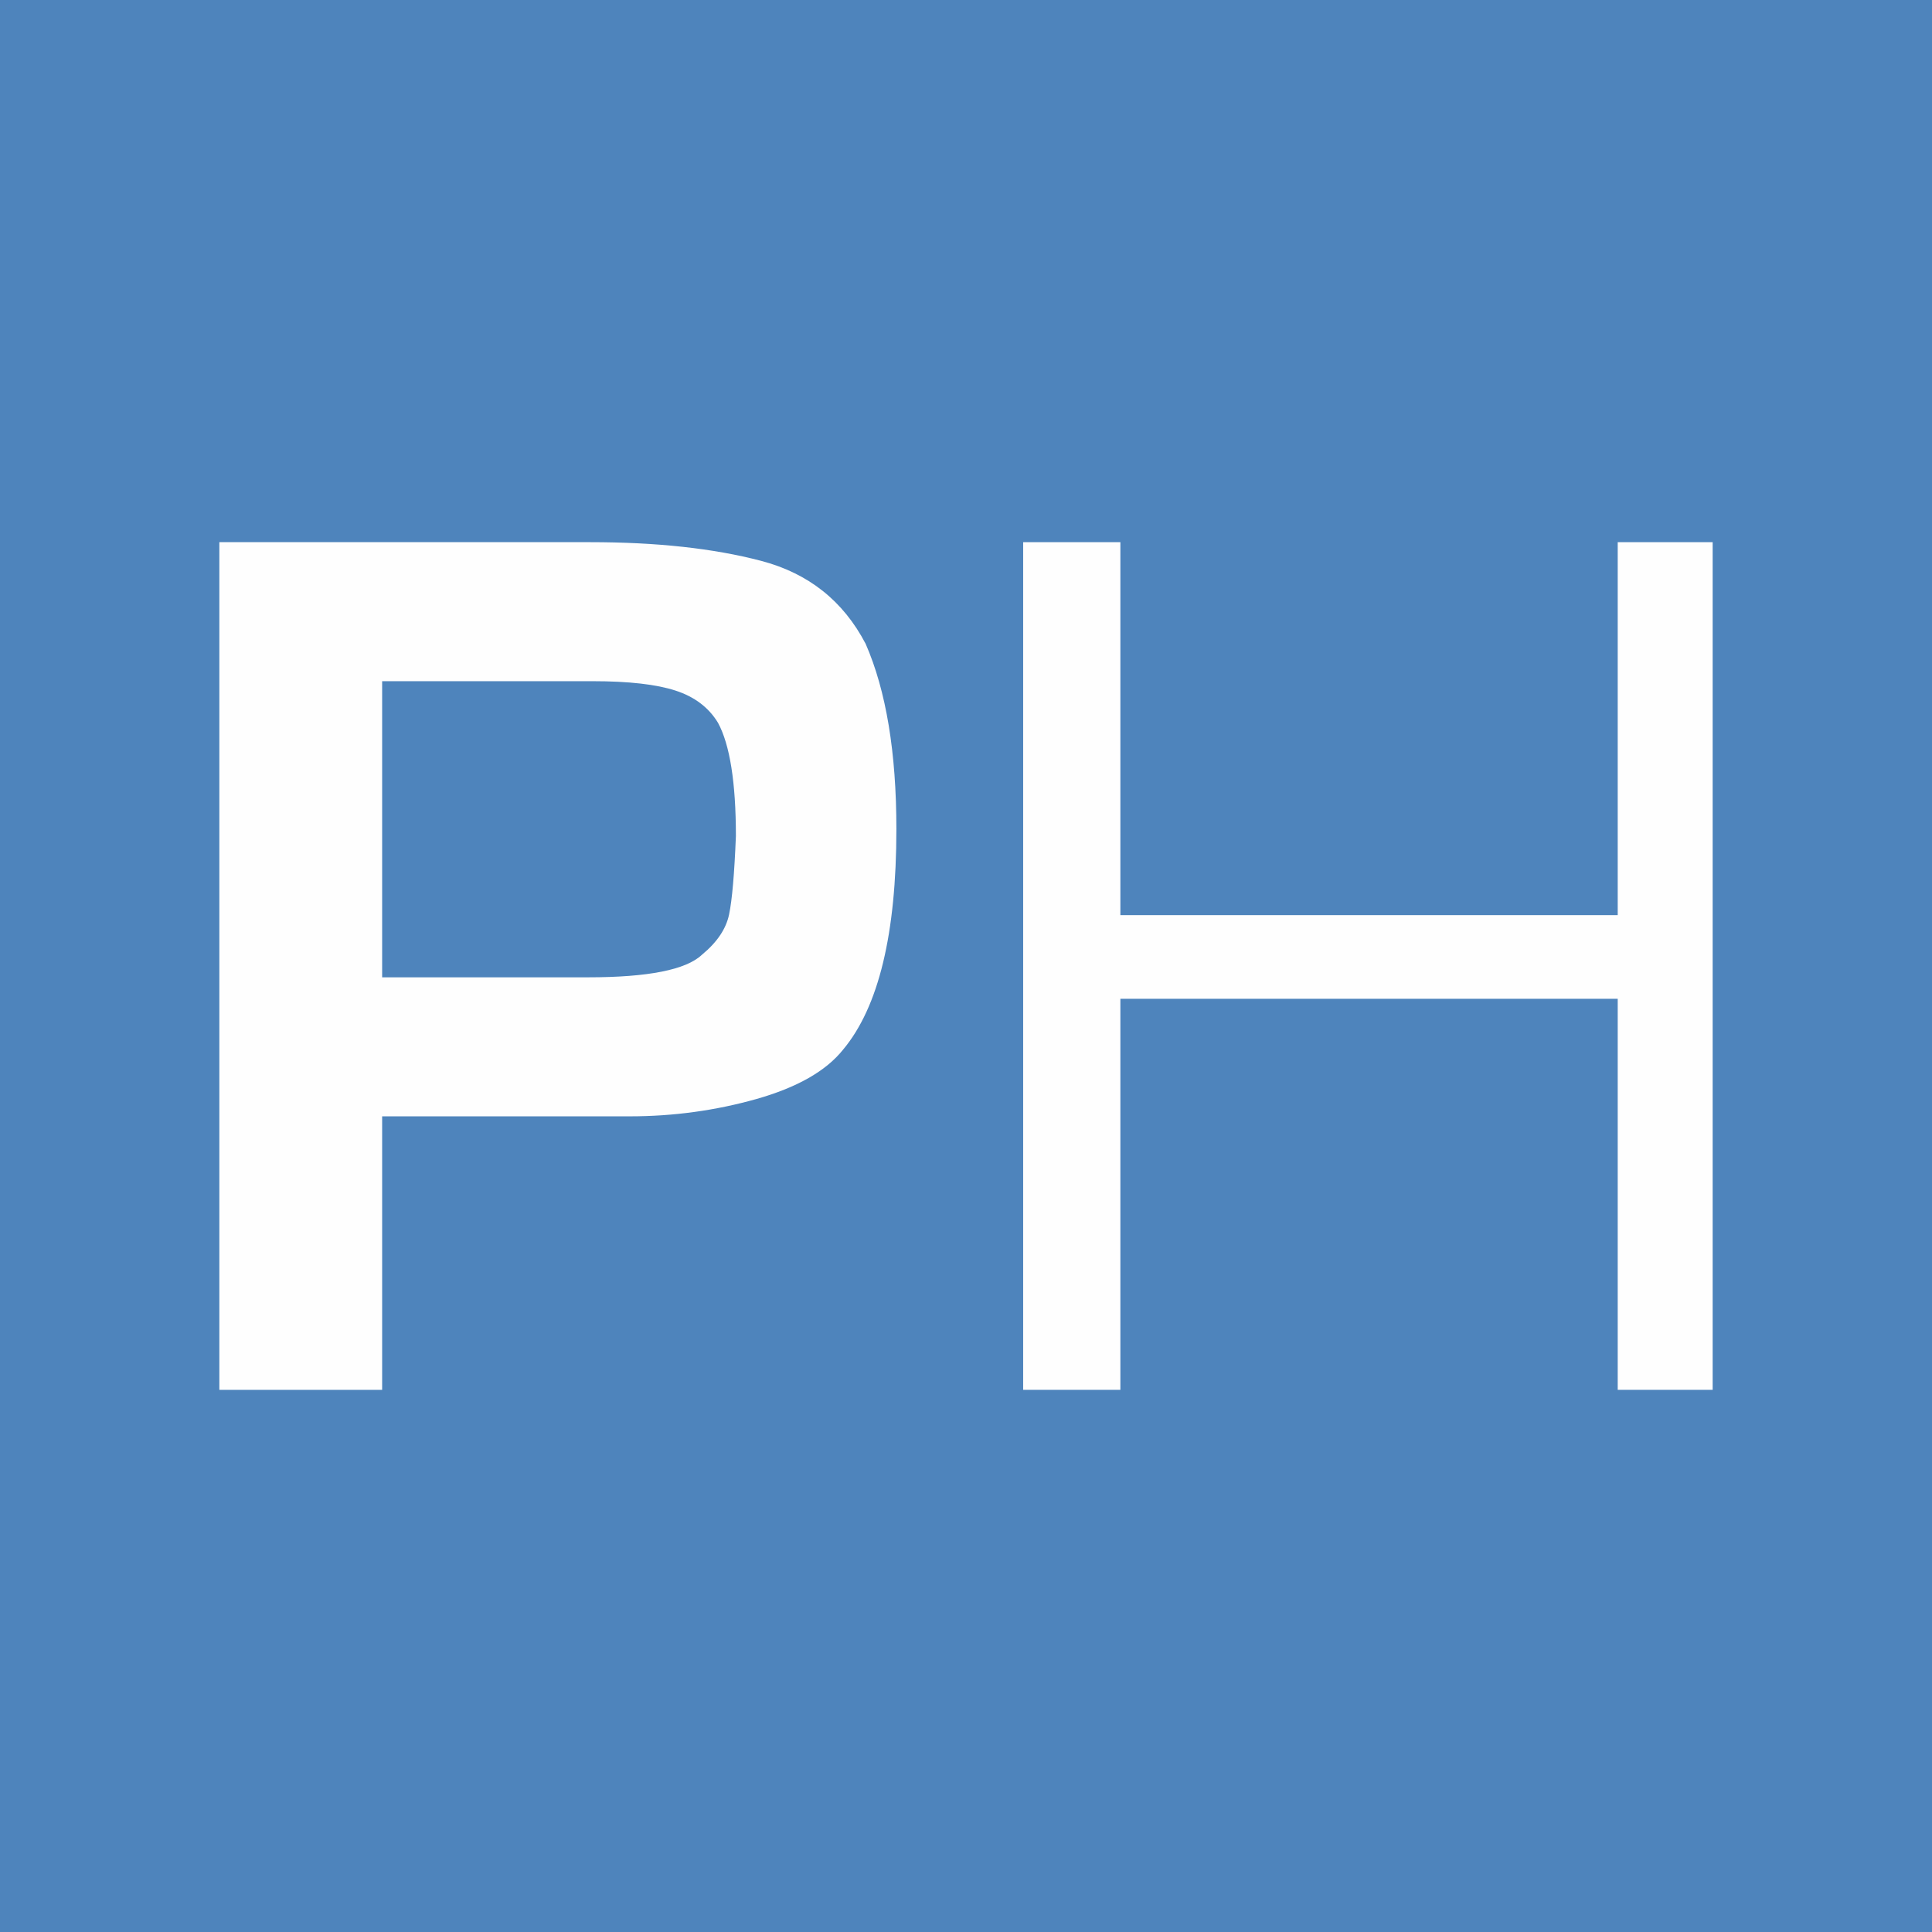
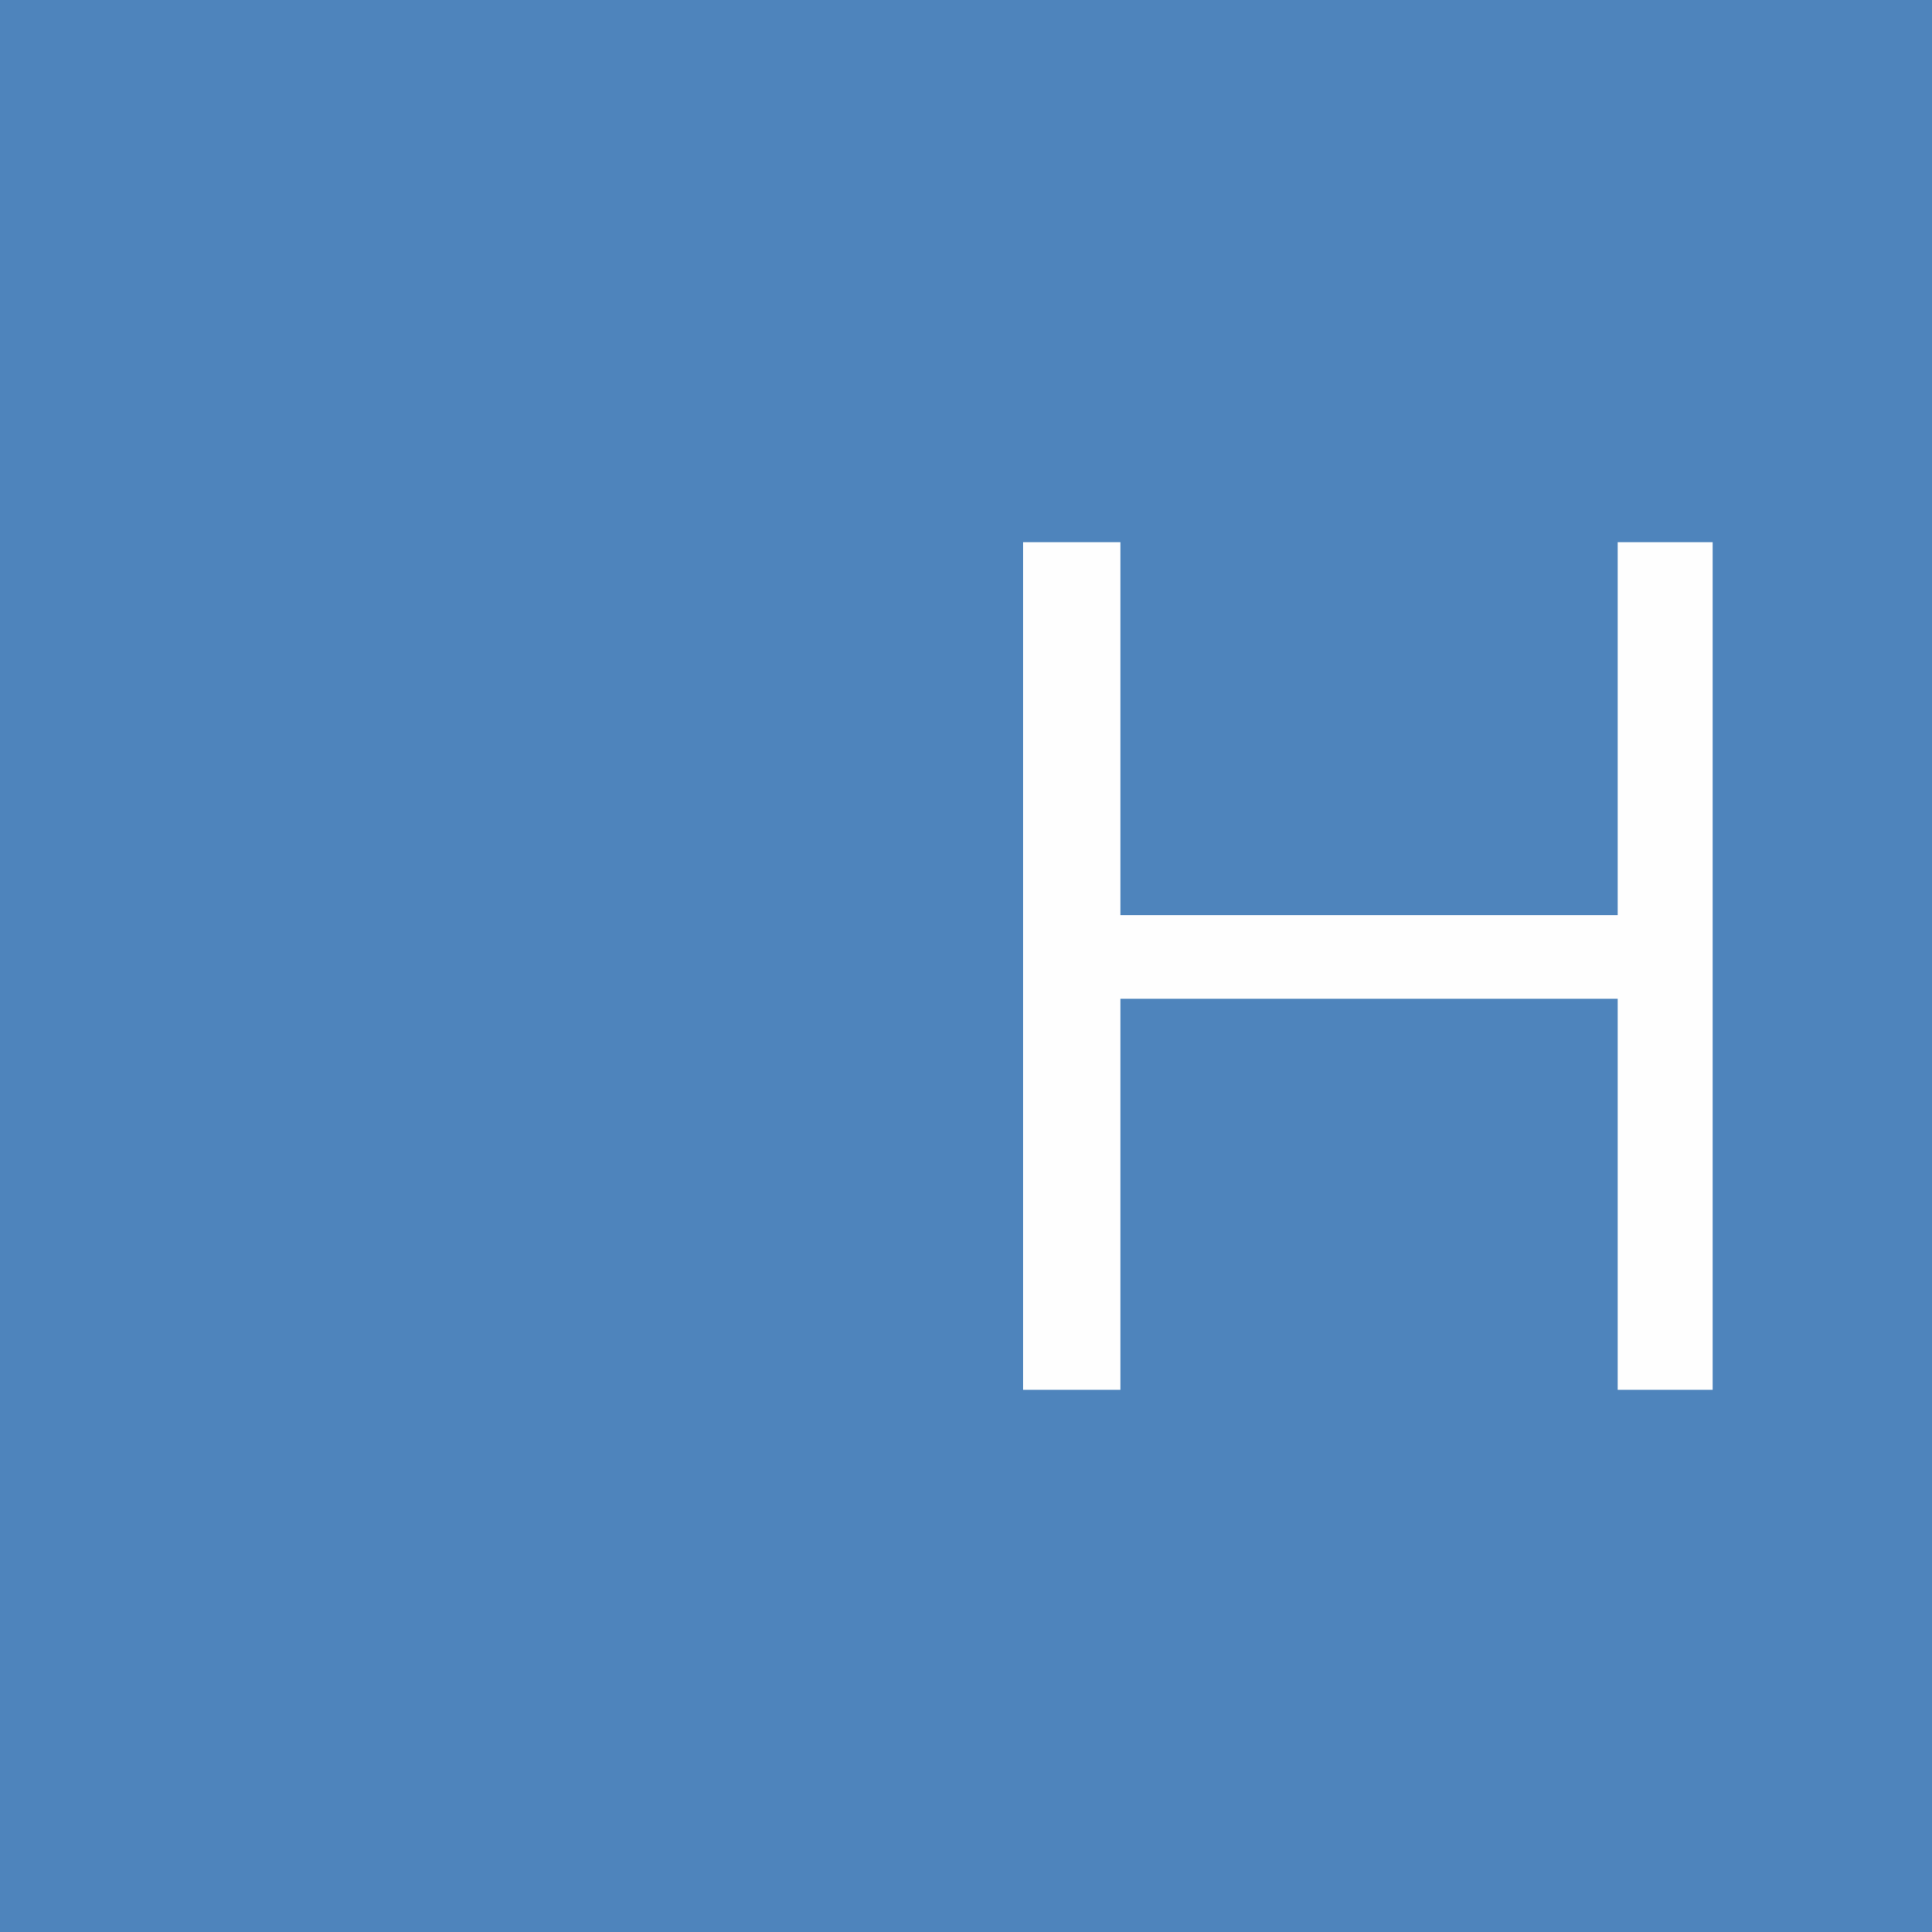
<svg xmlns="http://www.w3.org/2000/svg" width="512px" height="512px" clip-rule="evenodd" fill-rule="evenodd" image-rendering="optimizeQuality" shape-rendering="geometricPrecision" text-rendering="geometricPrecision" version="1.0" viewBox="0 0 512 512" xml:space="preserve">
  <defs>
    <style type="text/css">
   
    .fil0 {fill:#4E84BC}
    .fil1 {fill:#FEFEFE;fill-rule:nonzero}
   
  </style>
  </defs>
  <rect class="fil0" width="512" height="512" />
-   <path class="fil1" d="m101.27 295.84v72.48h-43.14v-224.64h98.25c17.62 0 32.7 1.64 45.28 4.94 12.58 3.29 21.81 10.63 27.75 22.01 5.45 12.49 8.14 28.86 8.14 49.08 0 27.7-4.69 47.17-14.13 58.46-4.54 5.69-12.23 10.03-22.96 13.08-10.78 3.04-21.97 4.59-33.6 4.59h-65.59zm0-36.84h54.56c15.93 0 26.01-2 30.2-5.99 4-3.3 6.39-6.84 7.19-10.69 0.8-3.84 1.4-10.78 1.8-20.76 0-14.18-1.6-24.22-4.74-30.01-2.45-4.04-6.19-6.89-11.24-8.53-5.04-1.65-12.38-2.5-22.06-2.5h-55.71v78.48z" />
  <path class="fil1" d="m271.15 143.68h25.76v98.84h131.8v-98.84h25.16v224.64h-25.16v-103.63h-131.8v103.63h-25.76v-224.64z" />
</svg>